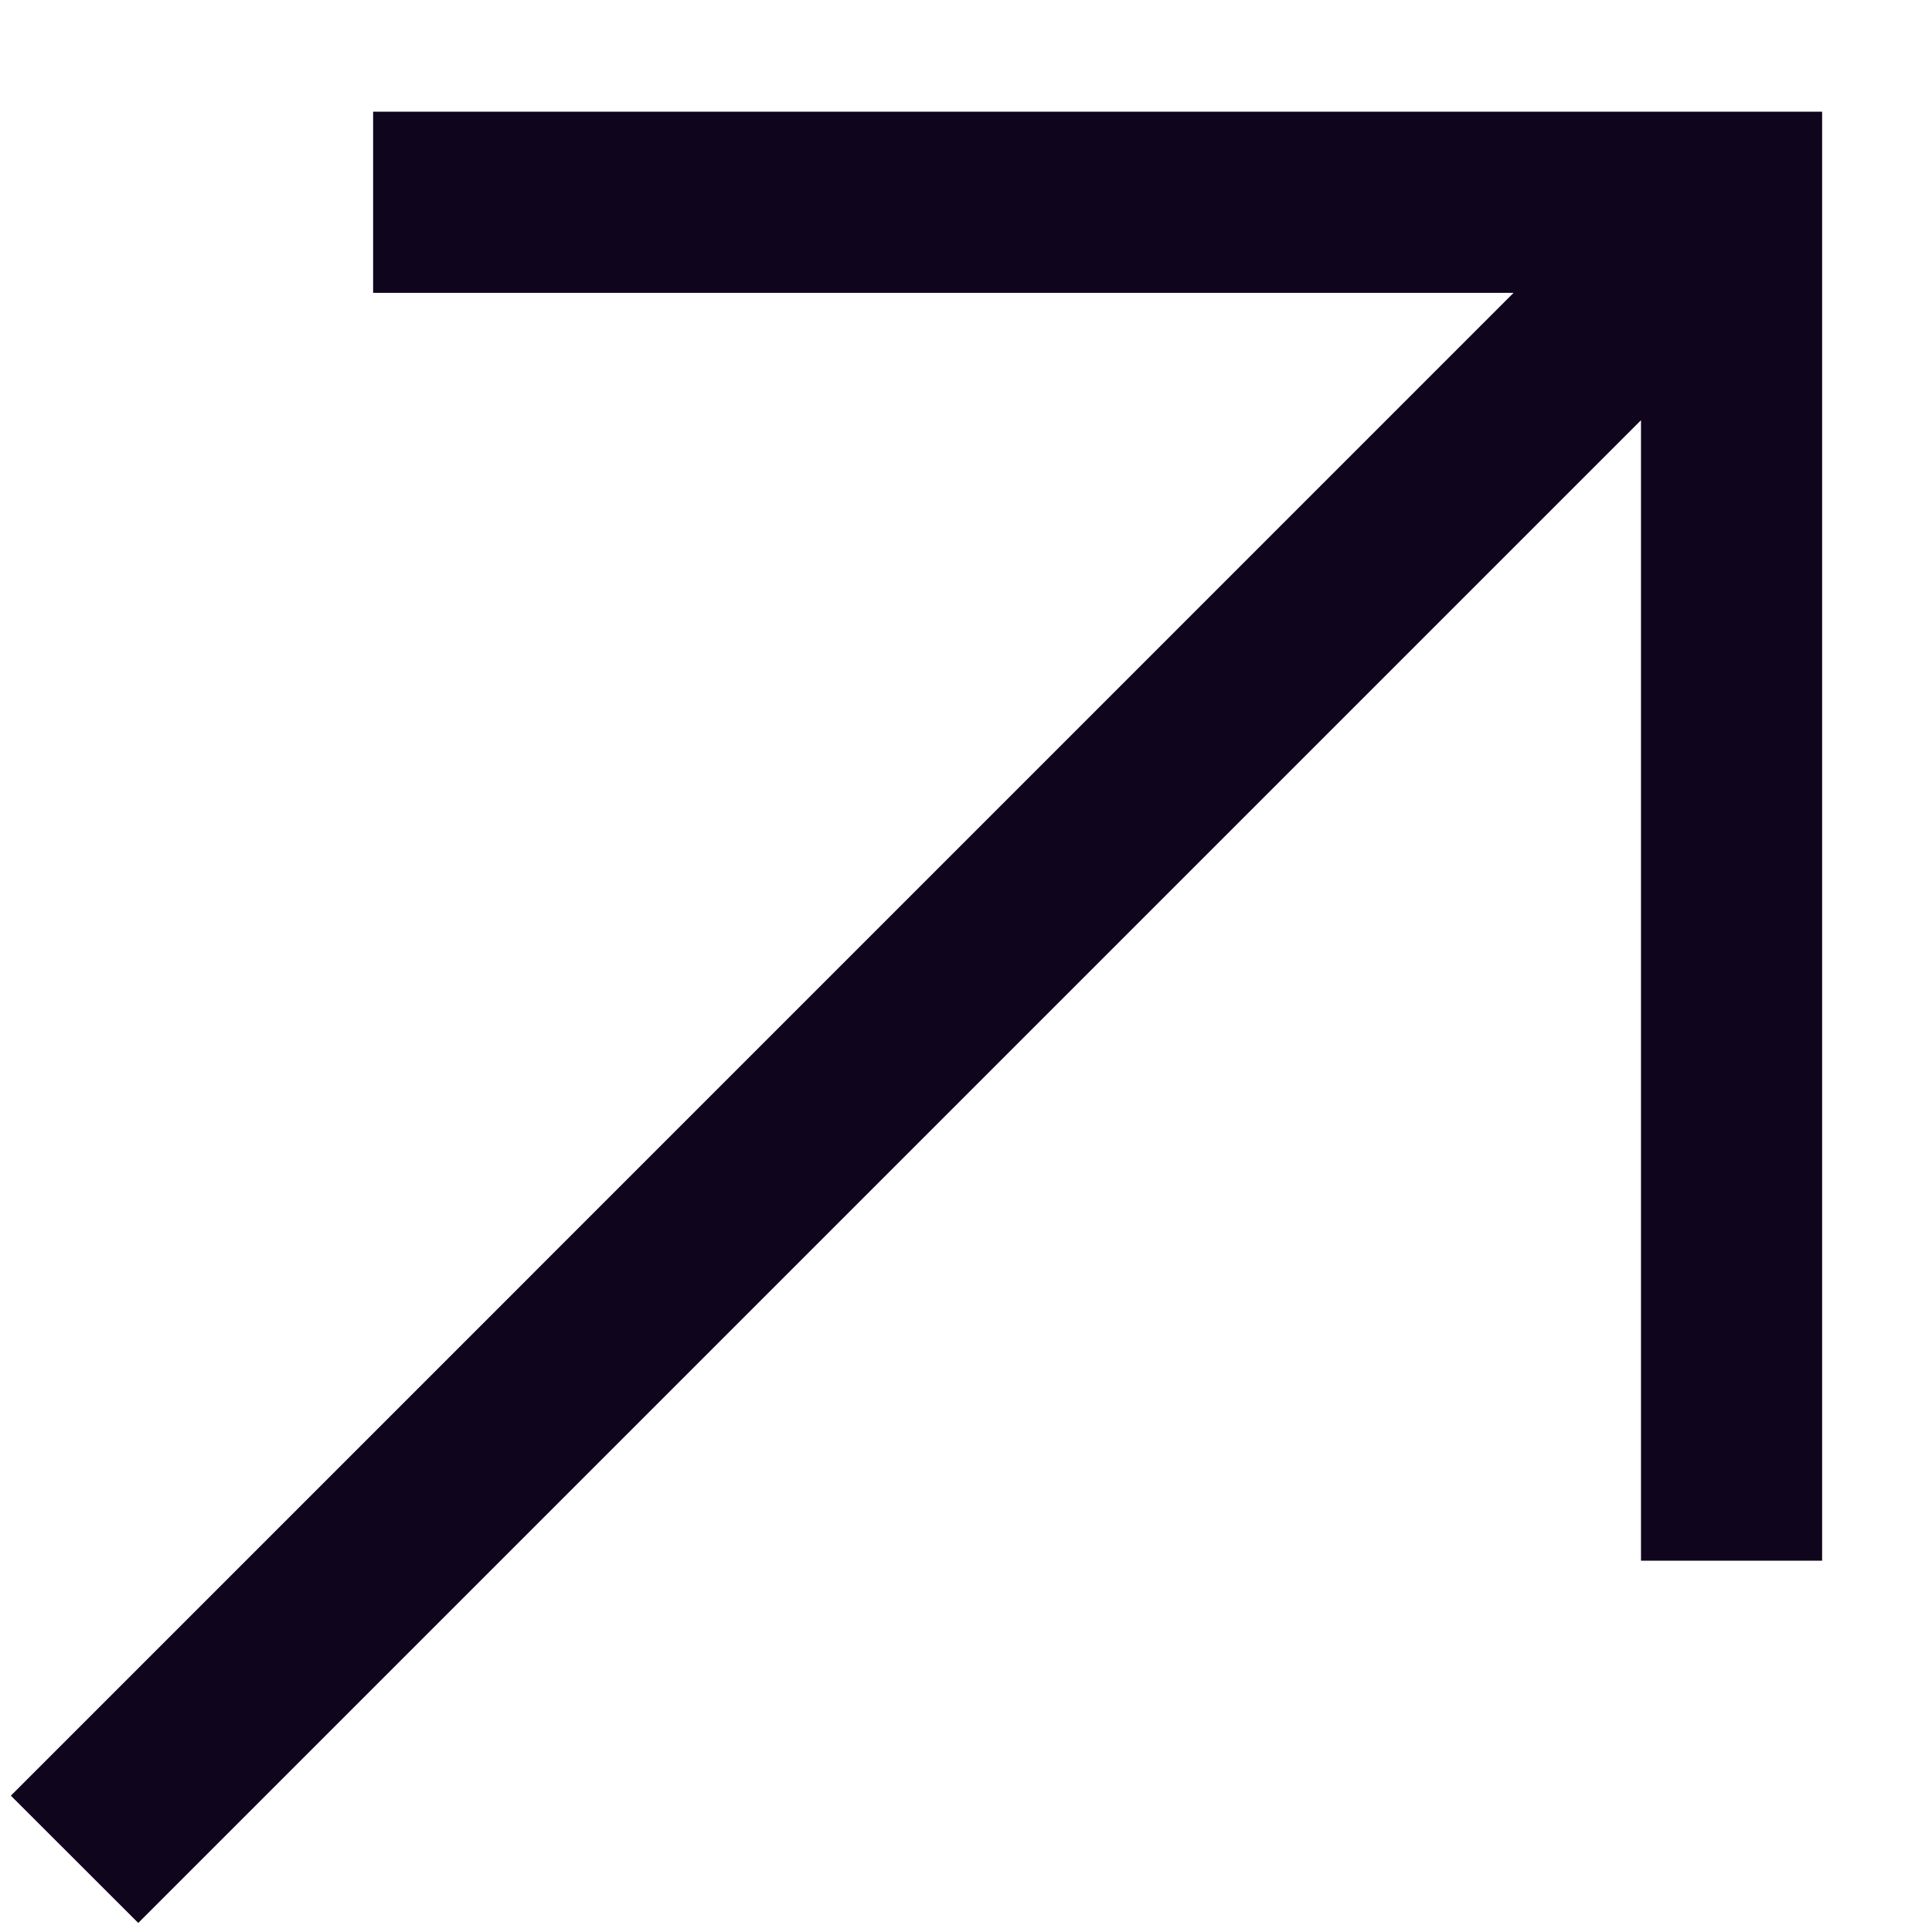
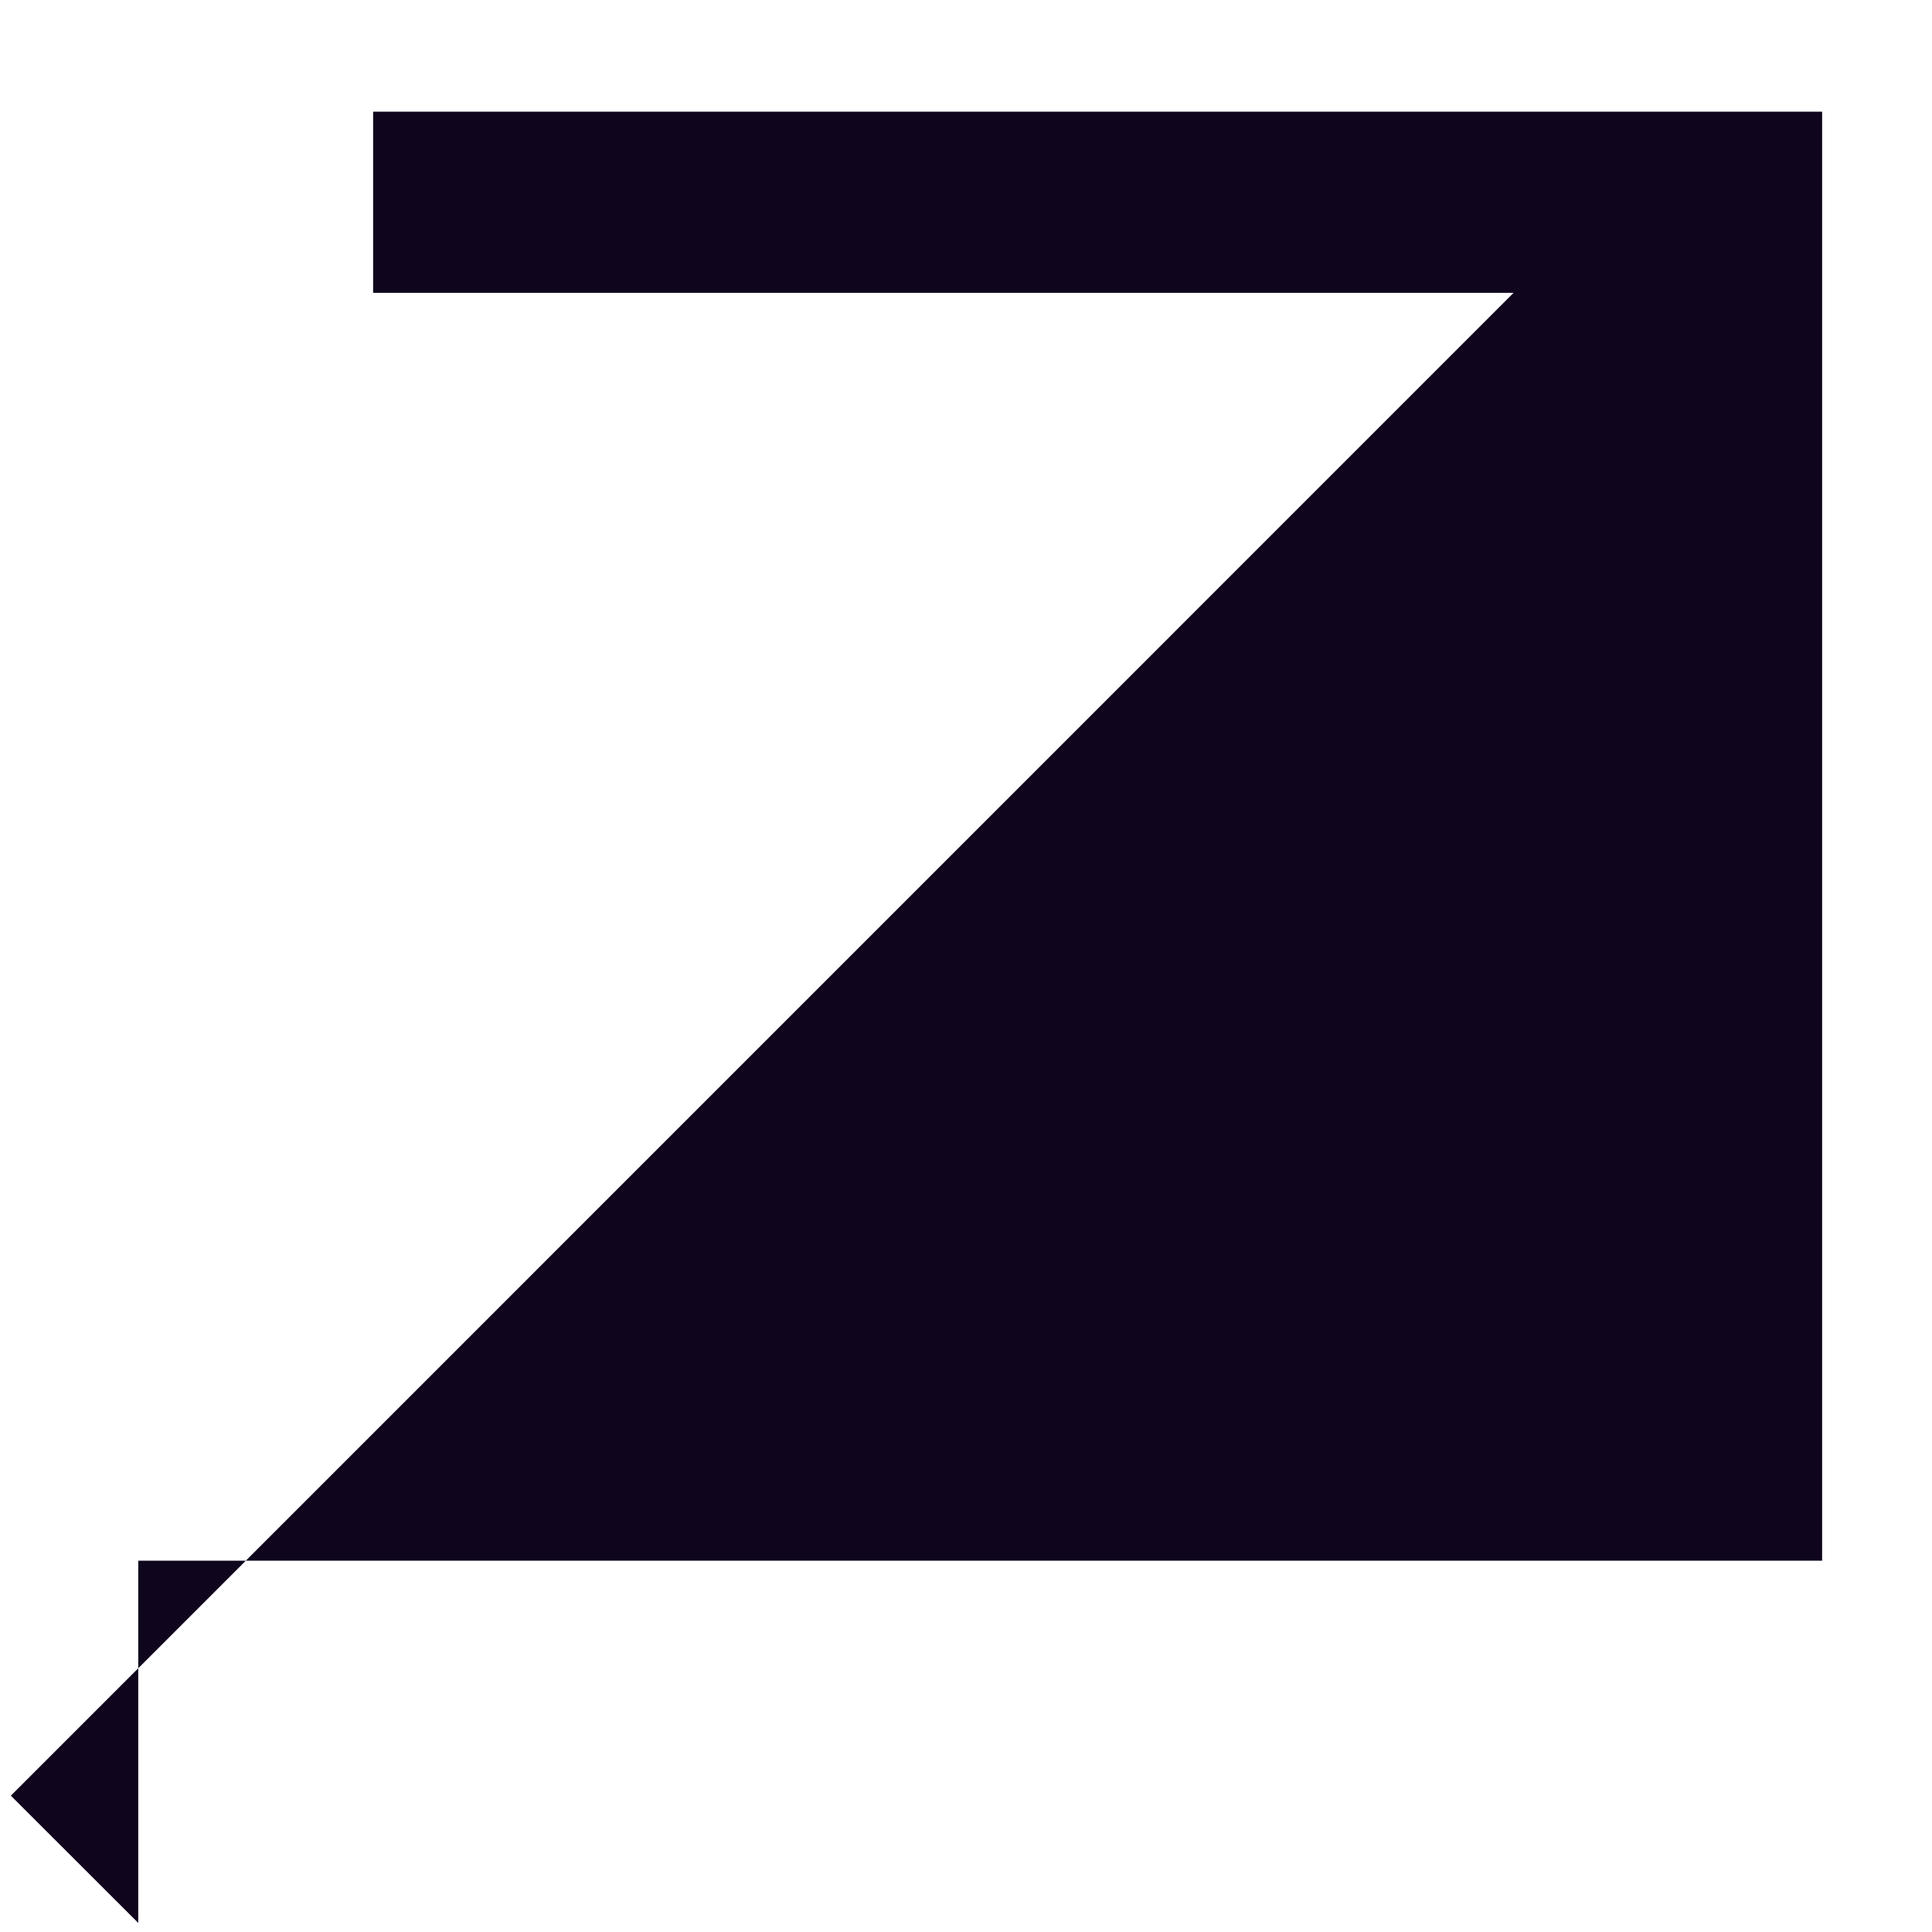
<svg xmlns="http://www.w3.org/2000/svg" width="16" height="16" viewBox="0 0 16 16" fill="none">
-   <path d="M3.09 0.925V2.425H12.535L0.09 14.871L1.145 15.925L13.59 3.48V12.925H15.09V0.925H3.09Z" fill="#0F051D" />
+   <path d="M3.09 0.925V2.425H12.535L0.09 14.871L1.145 15.925V12.925H15.09V0.925H3.09Z" fill="#0F051D" />
</svg>